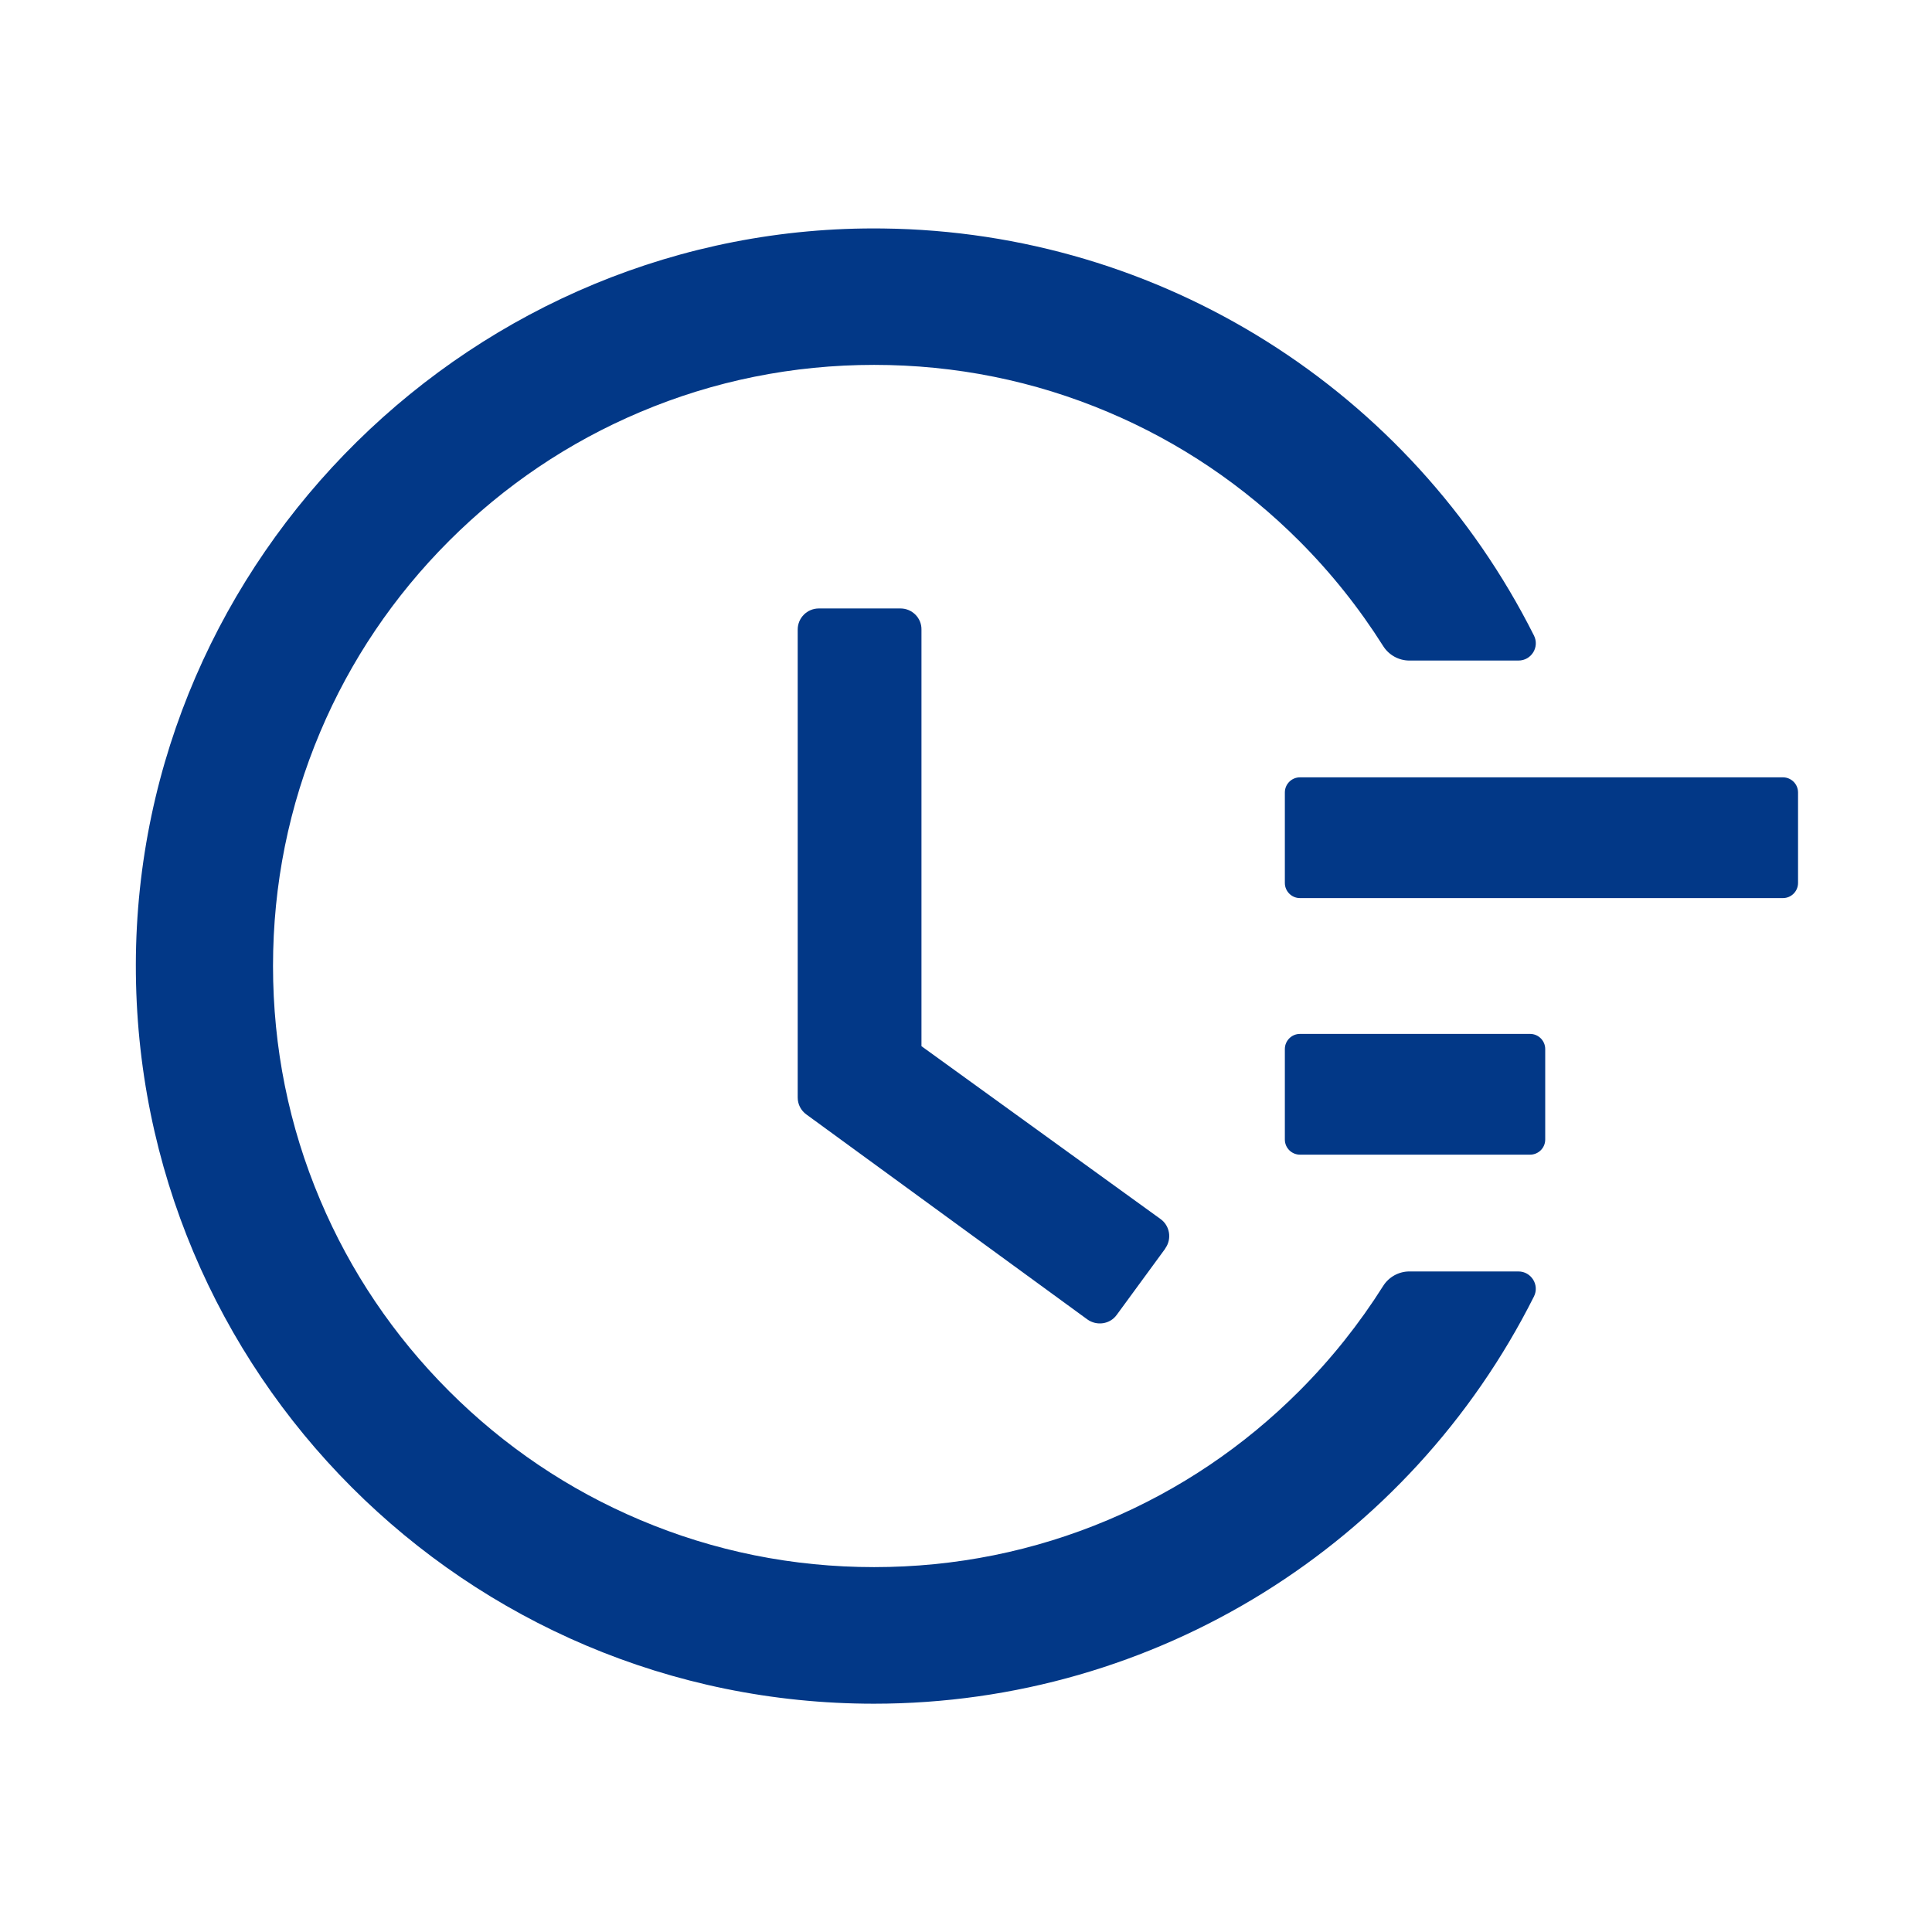
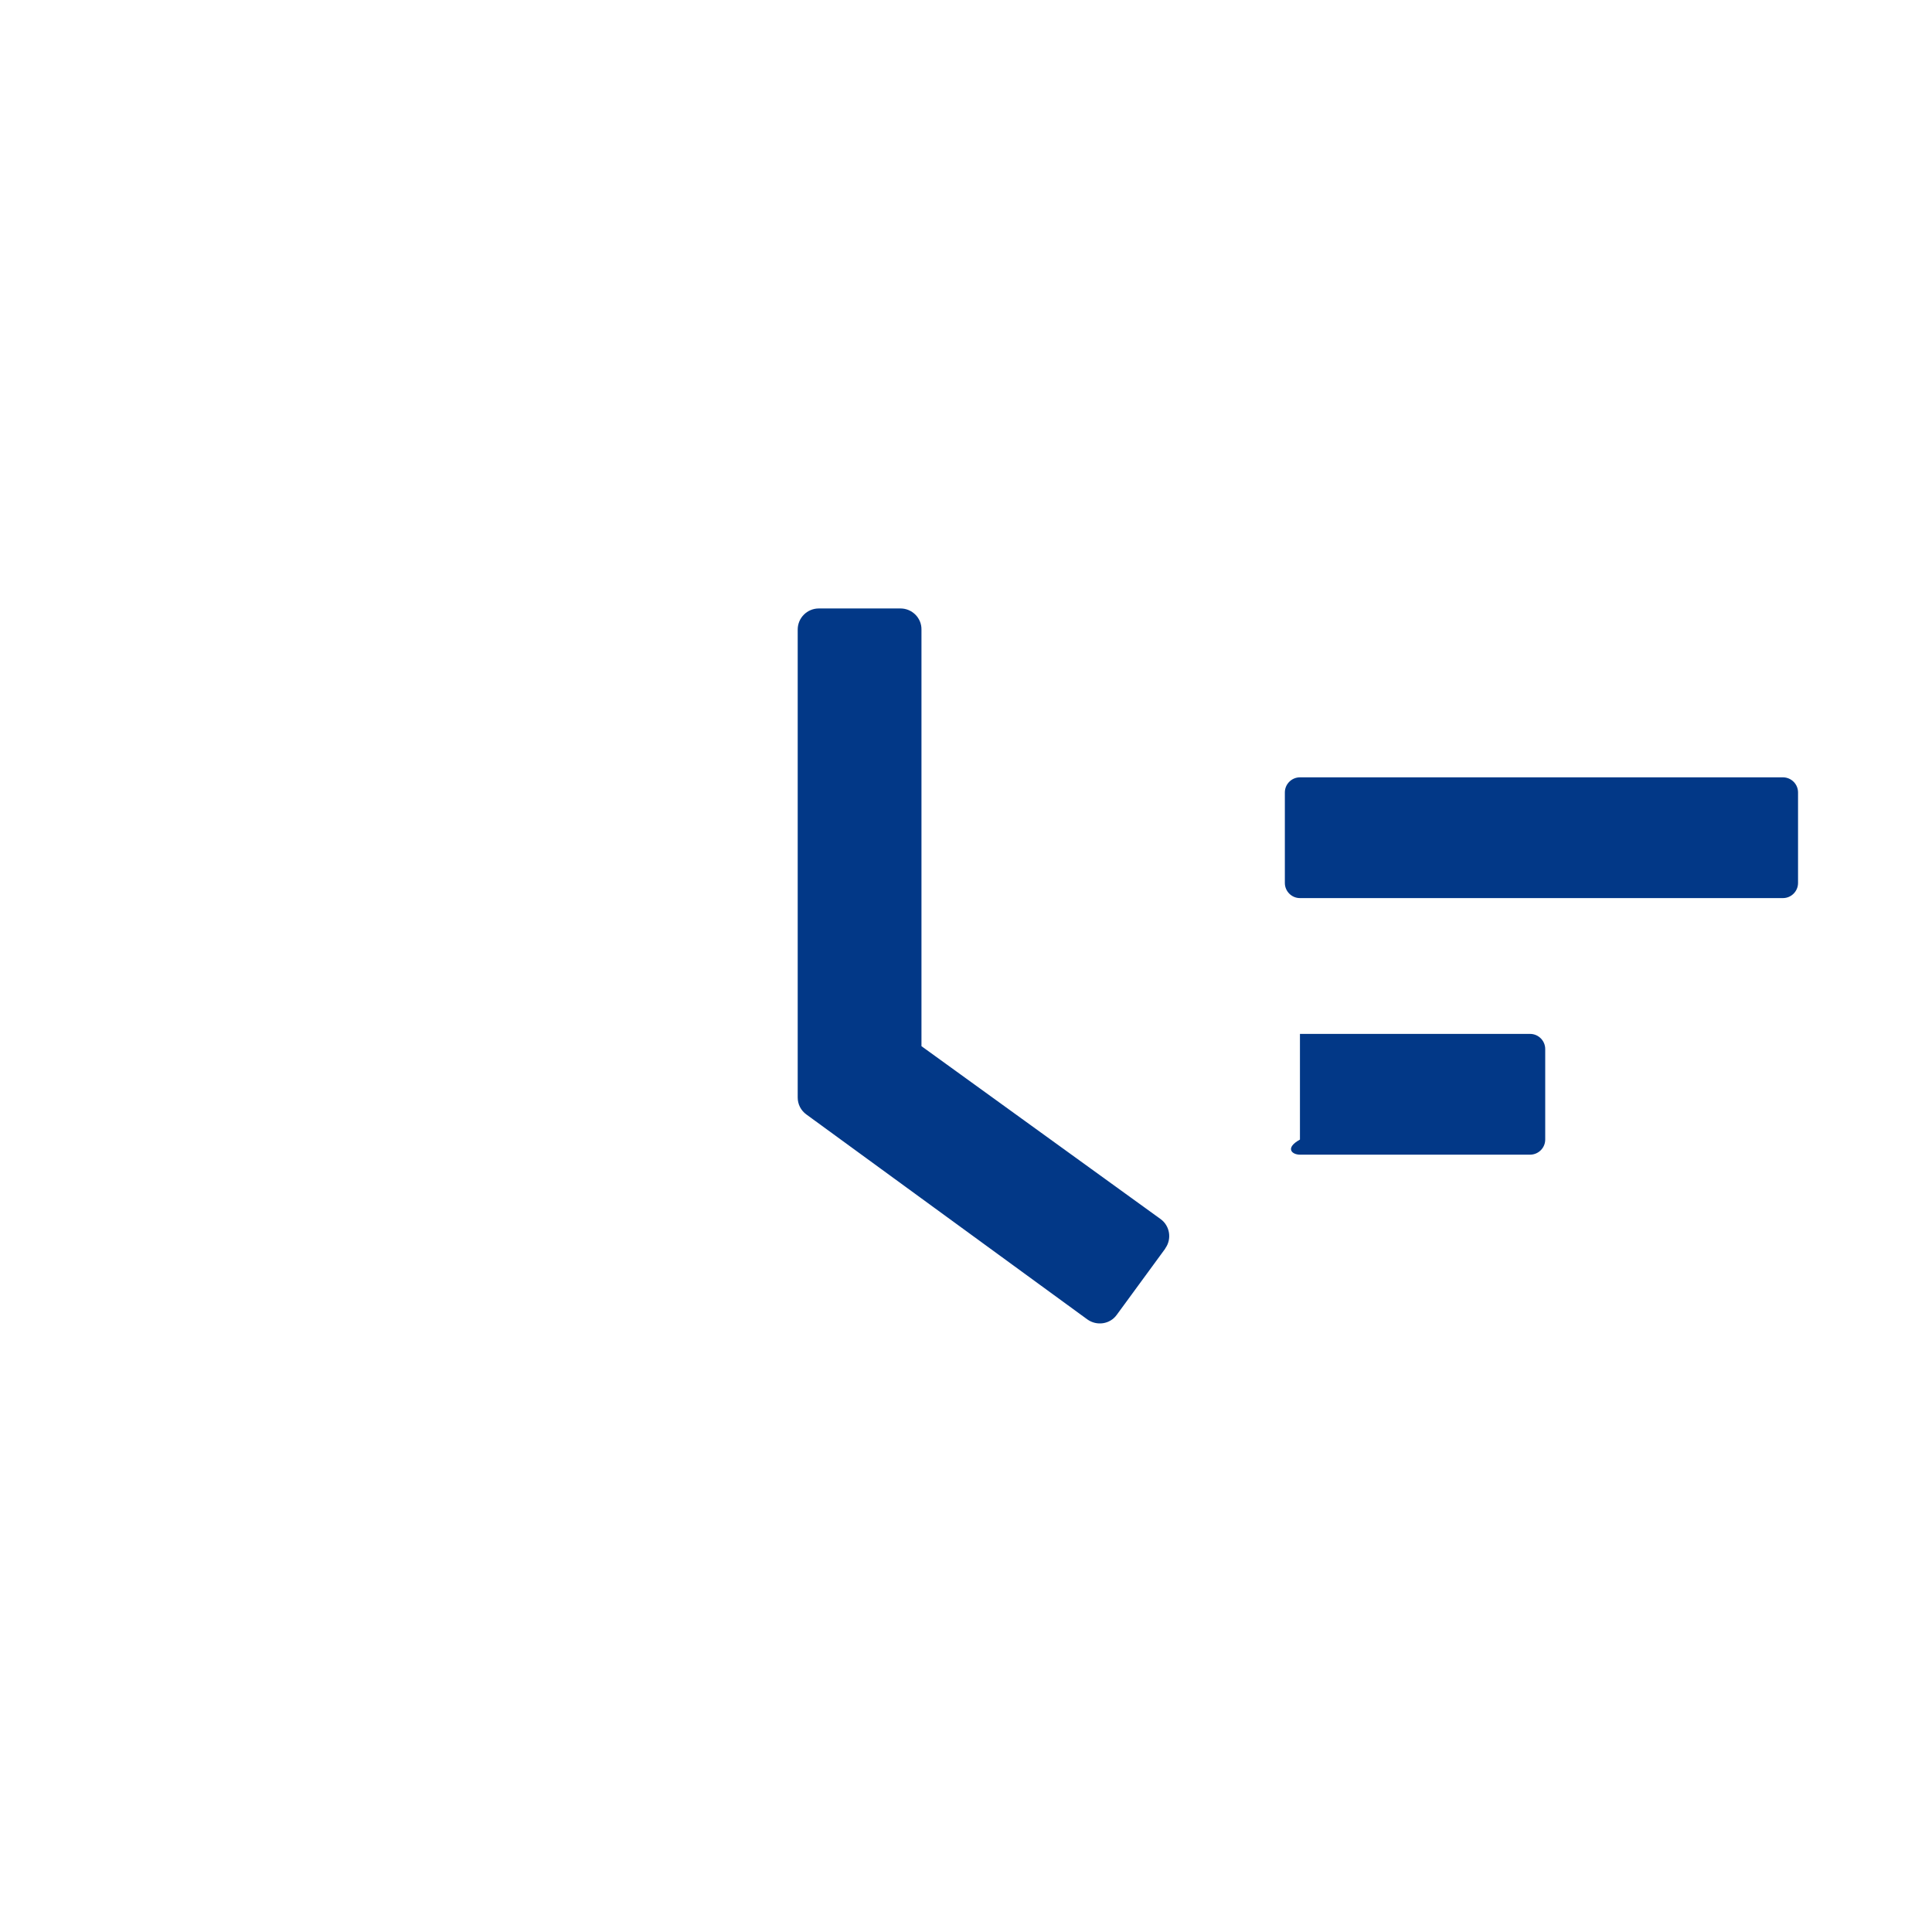
<svg xmlns="http://www.w3.org/2000/svg" width="80" height="80" viewBox="0 0 80 80" fill="none">
-   <path d="M73.828 32.188H53.828C53.484 32.188 53.203 32.469 53.203 32.812V36.562C53.203 36.906 53.484 37.188 53.828 37.188H73.828C74.172 37.188 74.453 36.906 74.453 36.562V32.812C74.453 32.469 74.172 32.188 73.828 32.188ZM63.359 42.812H53.828C53.484 42.812 53.203 43.094 53.203 43.438V47.188C53.203 47.531 53.484 47.812 53.828 47.812H63.359C63.703 47.812 63.984 47.531 63.984 47.188V43.438C63.984 43.094 63.703 42.812 63.359 42.812ZM37.289 25.195H33.906C33.422 25.195 33.031 25.586 33.031 26.07V45.445C33.031 45.727 33.164 45.984 33.391 46.148L45.023 54.633C45.414 54.914 45.961 54.836 46.242 54.445L48.25 51.703V51.695C48.531 51.305 48.445 50.758 48.055 50.477L38.156 43.32V26.07C38.164 25.586 37.766 25.195 37.289 25.195Z" fill="#023887" />
-   <path d="M62.875 52.648H58.359C57.922 52.648 57.508 52.875 57.273 53.25C56.281 54.82 55.125 56.273 53.797 57.602C51.508 59.891 48.844 61.688 45.883 62.938C42.813 64.234 39.555 64.891 36.195 64.891C32.828 64.891 29.57 64.234 26.508 62.938C23.547 61.688 20.883 59.891 18.594 57.602C16.305 55.312 14.508 52.648 13.258 49.688C11.961 46.625 11.305 43.367 11.305 40C11.305 36.633 11.961 33.383 13.258 30.312C14.508 27.352 16.305 24.688 18.594 22.398C20.883 20.109 23.547 18.312 26.508 17.062C29.57 15.766 32.836 15.109 36.195 15.109C39.562 15.109 42.82 15.766 45.883 17.062C48.844 18.312 51.508 20.109 53.797 22.398C55.125 23.727 56.281 25.18 57.273 26.75C57.508 27.125 57.922 27.352 58.359 27.352H62.875C63.414 27.352 63.758 26.789 63.516 26.312C58.422 16.18 48.094 9.594 36.563 9.461C19.68 9.25 5.656 23.07 5.625 39.938C5.594 56.836 19.289 70.547 36.188 70.547C47.867 70.547 58.367 63.938 63.516 53.688C63.758 53.211 63.406 52.648 62.875 52.648Z" fill="#023887" />
+   <path d="M73.828 32.188H53.828C53.484 32.188 53.203 32.469 53.203 32.812V36.562C53.203 36.906 53.484 37.188 53.828 37.188H73.828C74.172 37.188 74.453 36.906 74.453 36.562V32.812C74.453 32.469 74.172 32.188 73.828 32.188ZM63.359 42.812H53.828V47.188C53.203 47.531 53.484 47.812 53.828 47.812H63.359C63.703 47.812 63.984 47.531 63.984 47.188V43.438C63.984 43.094 63.703 42.812 63.359 42.812ZM37.289 25.195H33.906C33.422 25.195 33.031 25.586 33.031 26.07V45.445C33.031 45.727 33.164 45.984 33.391 46.148L45.023 54.633C45.414 54.914 45.961 54.836 46.242 54.445L48.25 51.703V51.695C48.531 51.305 48.445 50.758 48.055 50.477L38.156 43.32V26.07C38.164 25.586 37.766 25.195 37.289 25.195Z" fill="#023887" />
</svg>